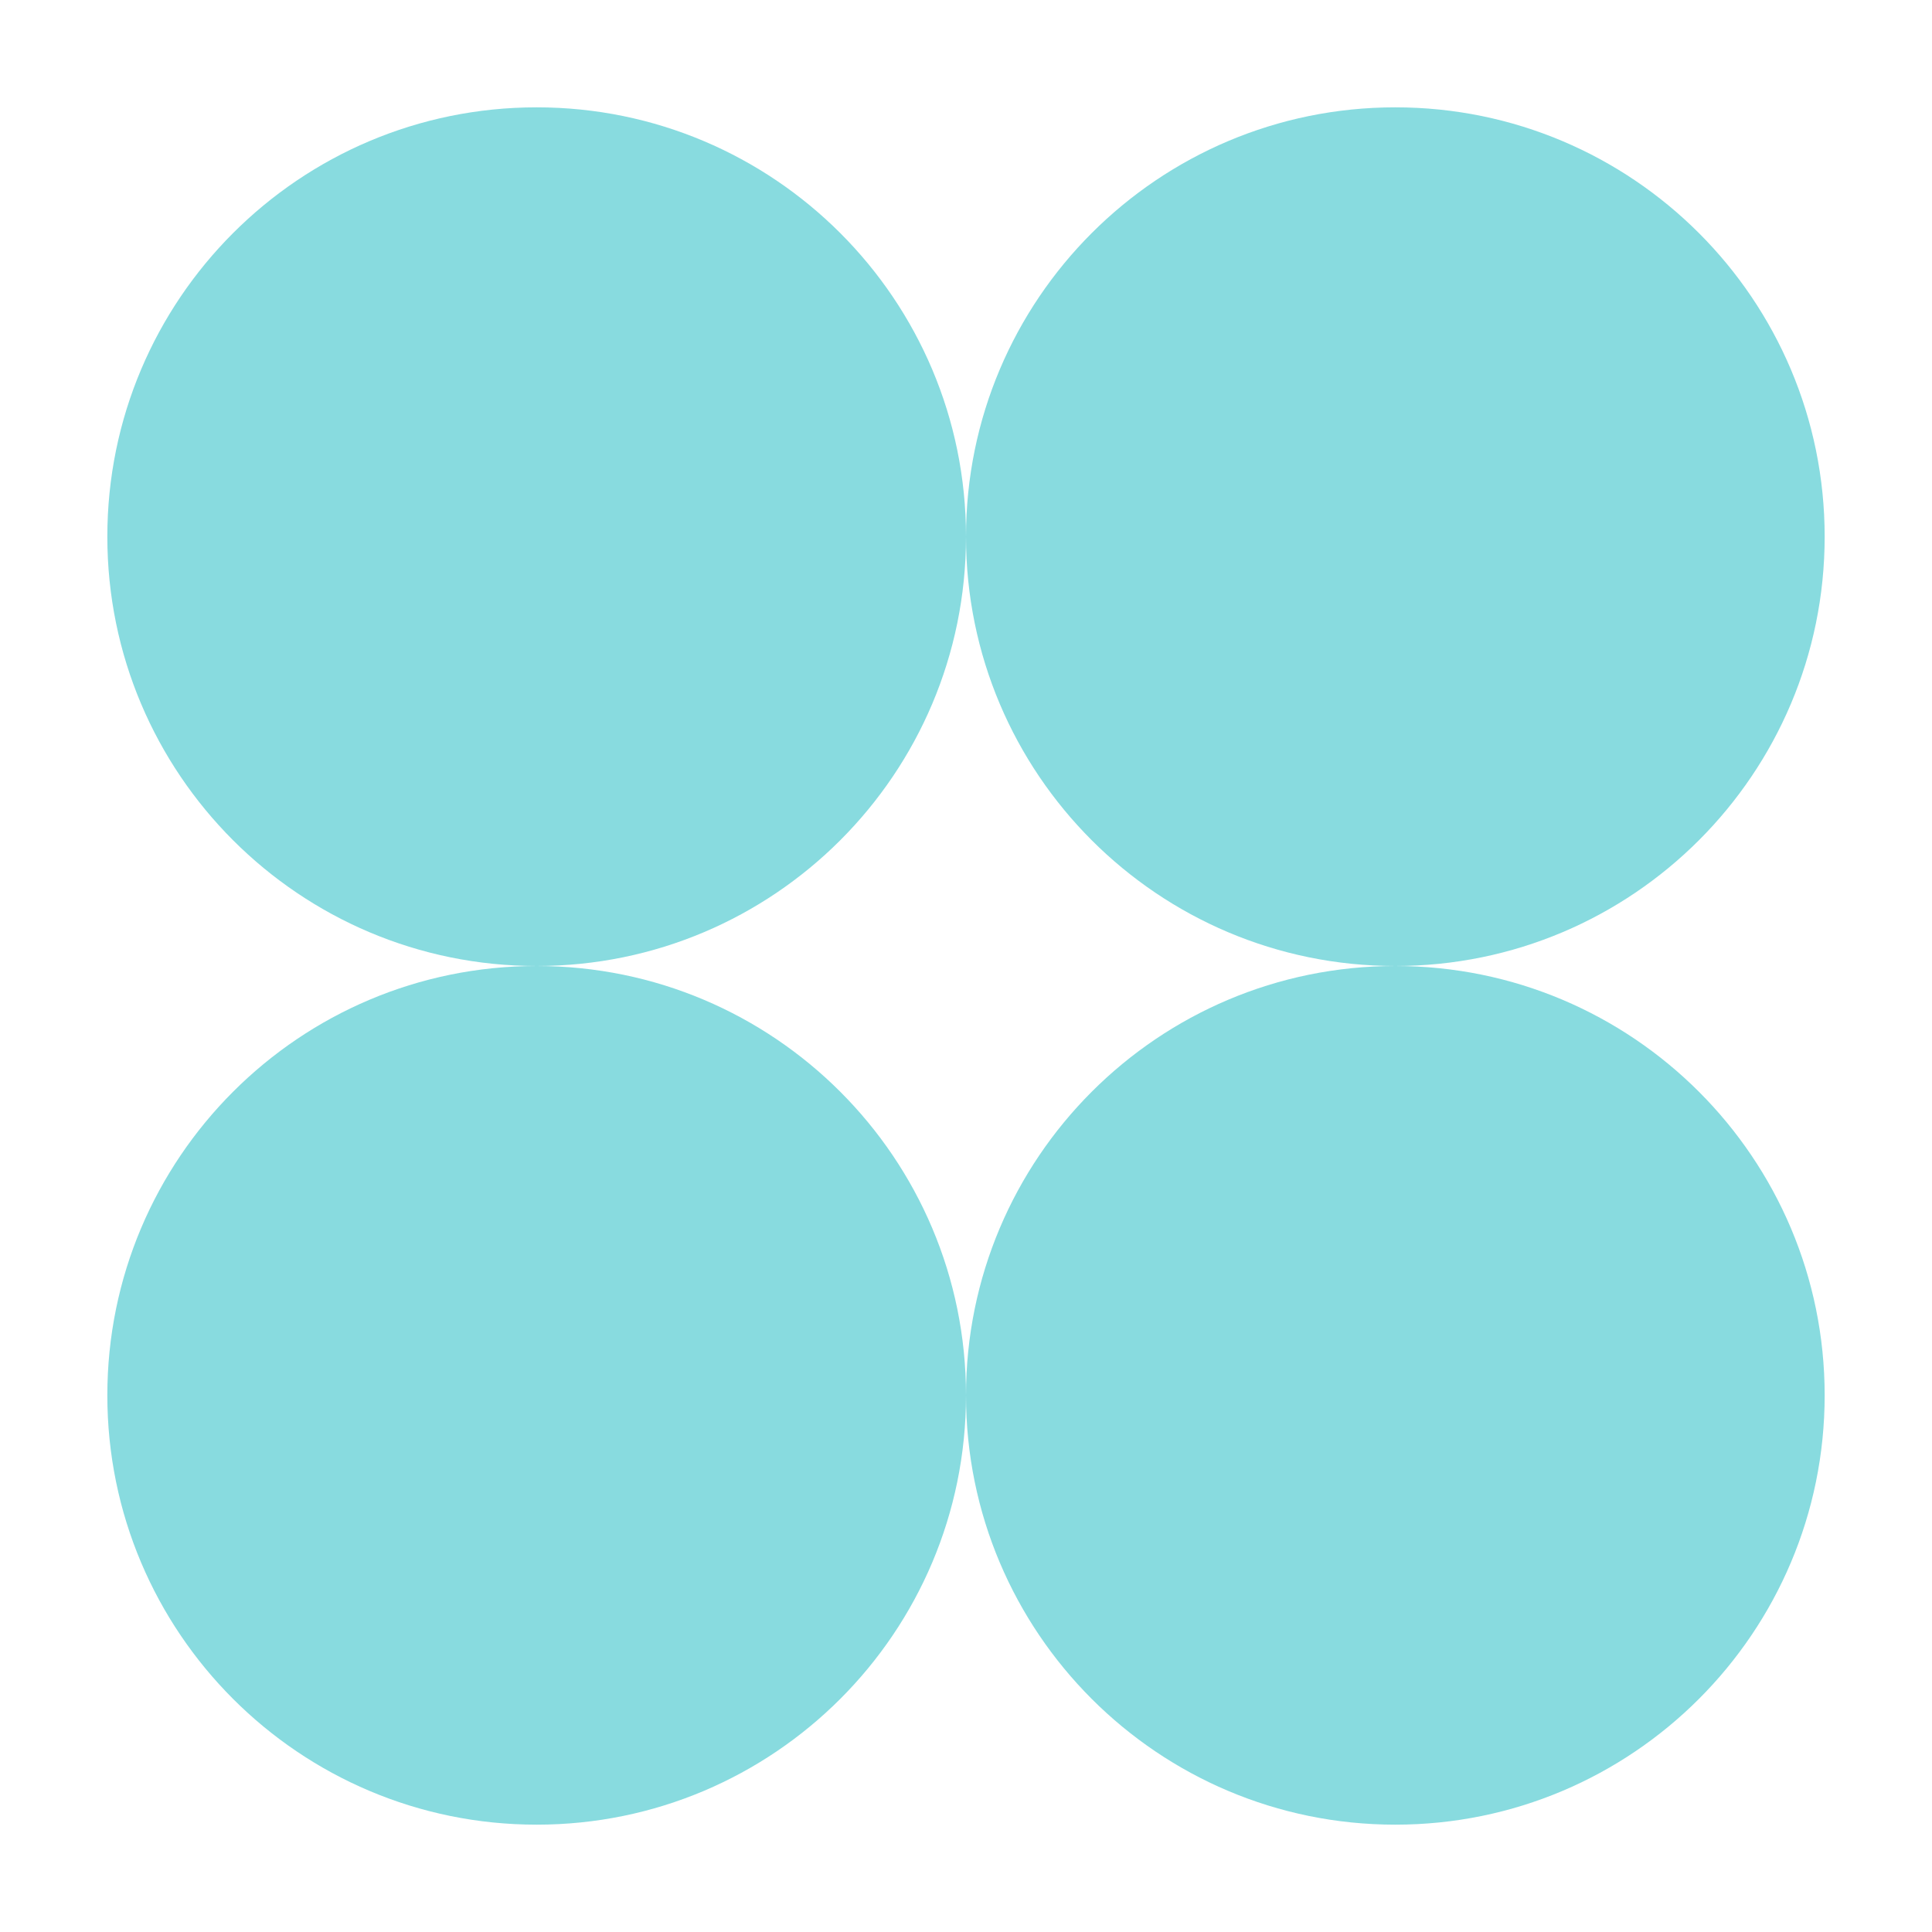
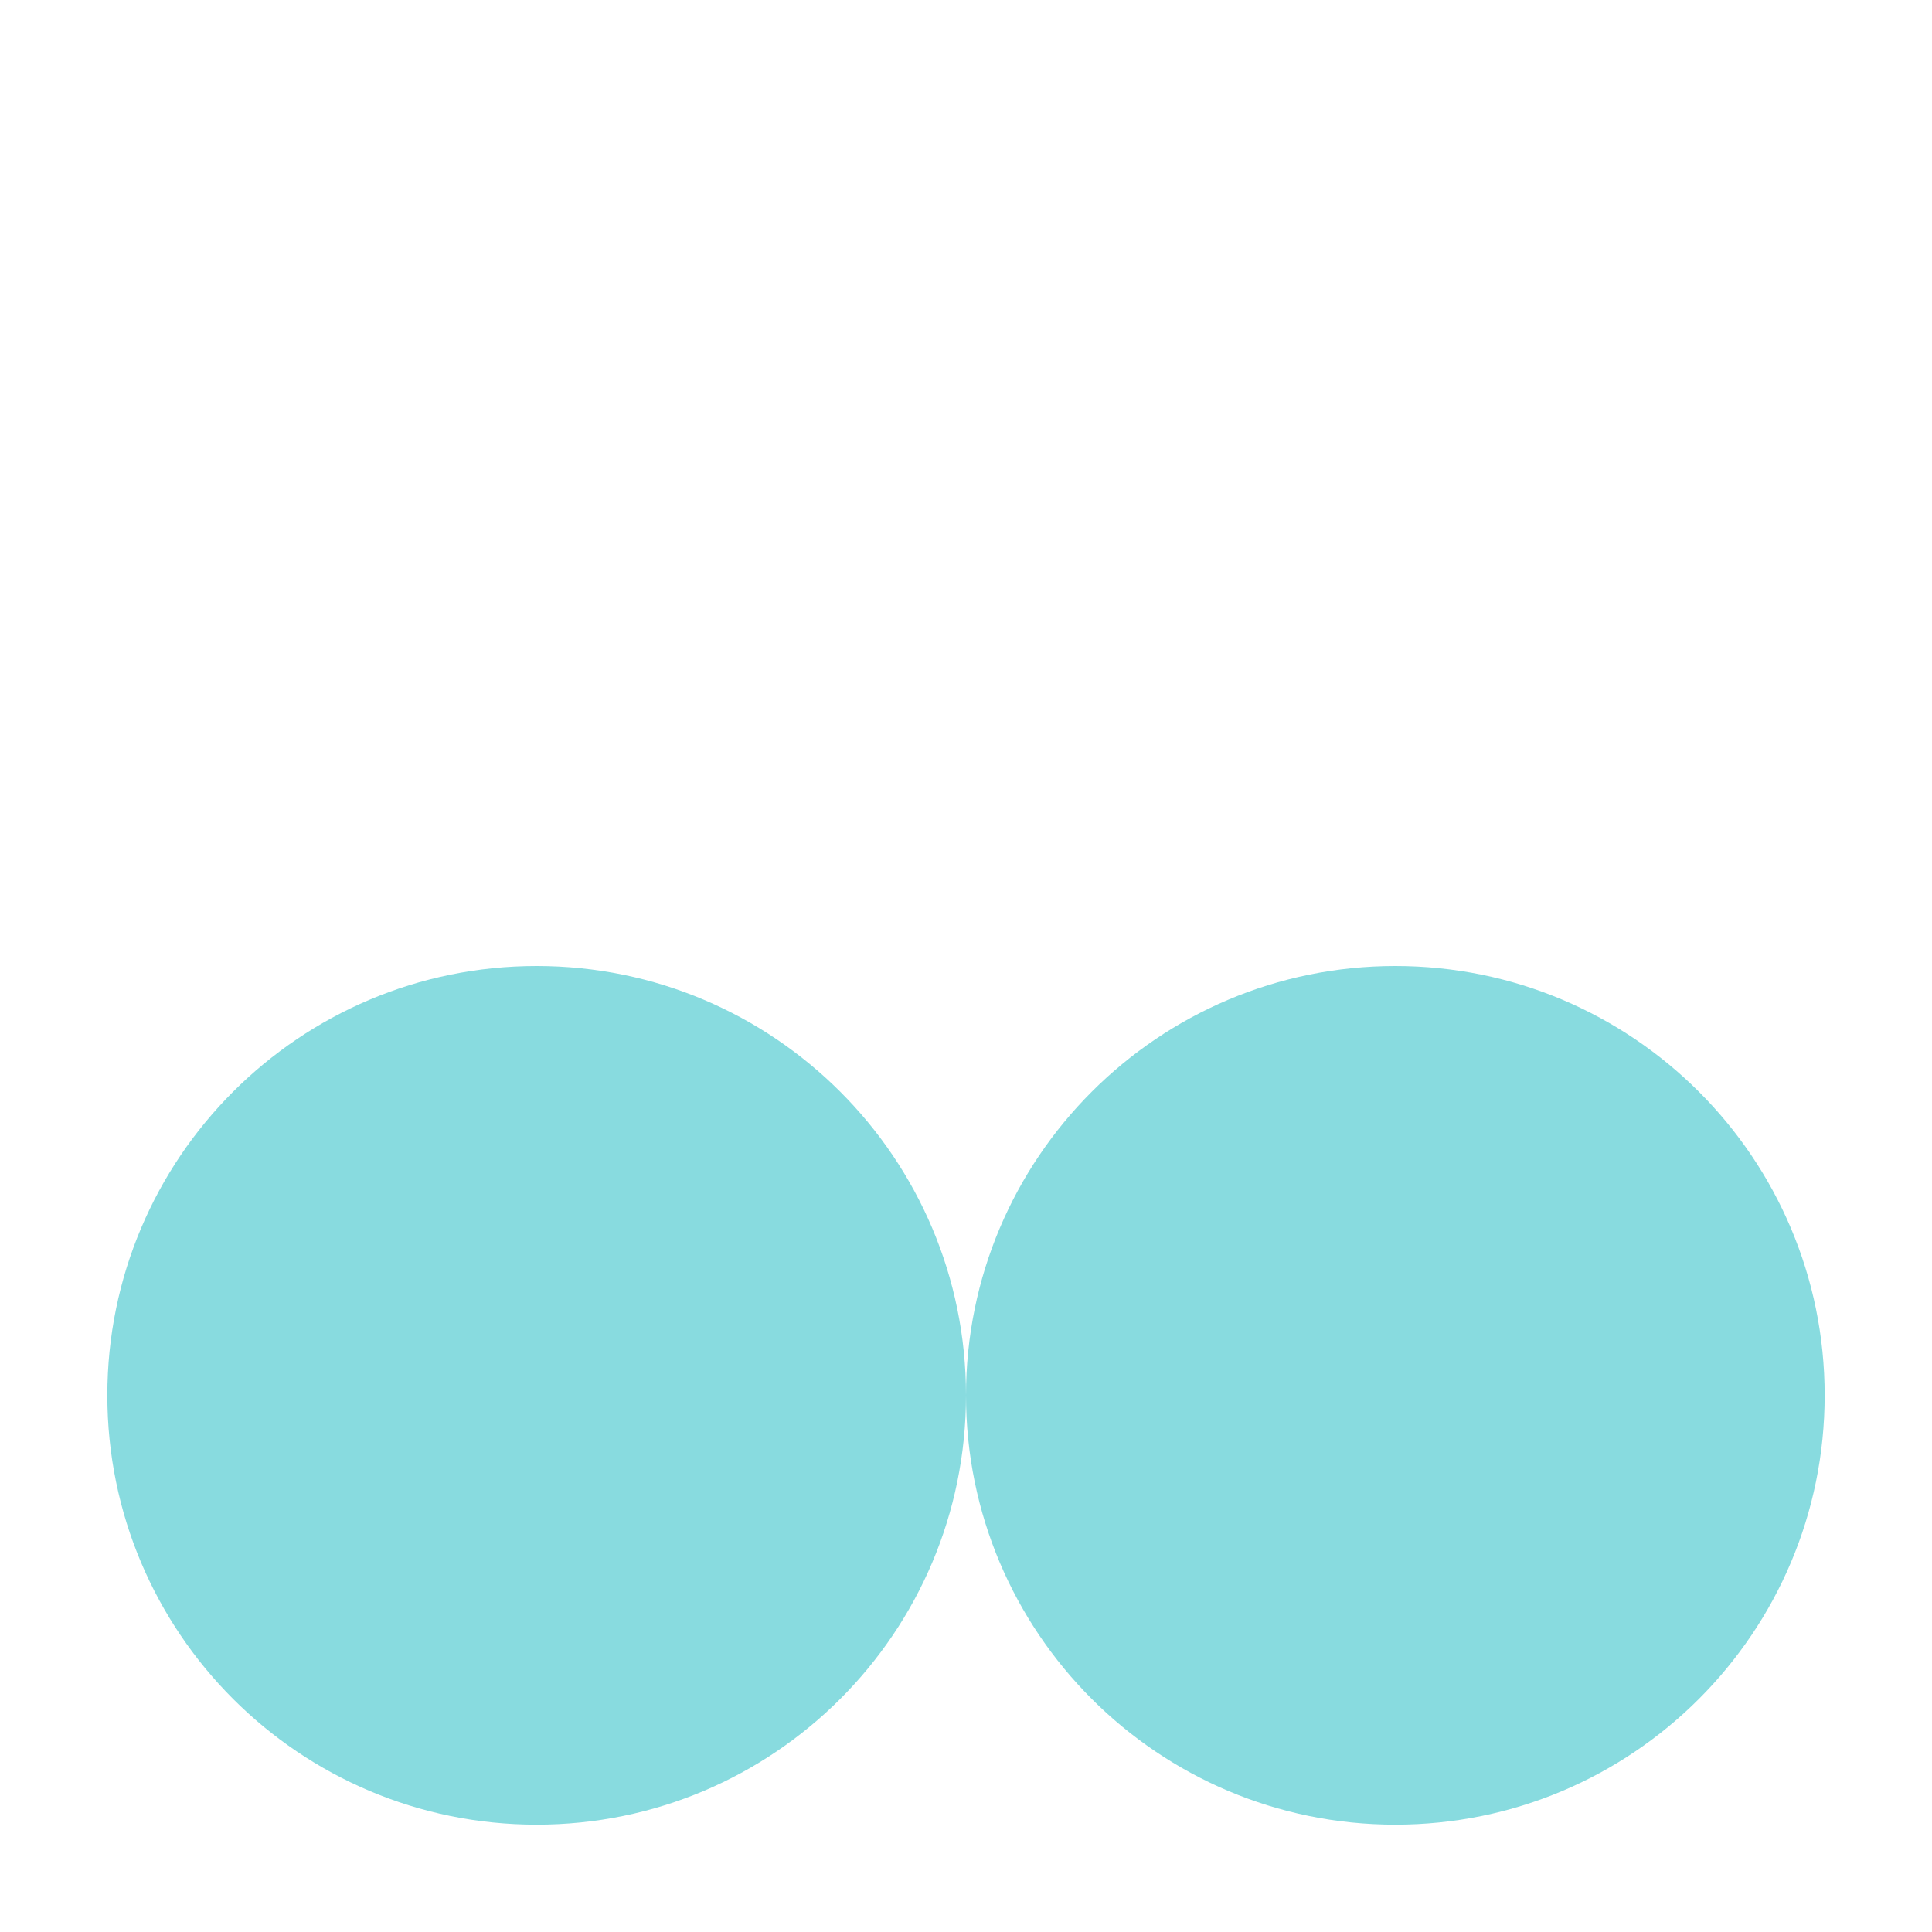
<svg xmlns="http://www.w3.org/2000/svg" width="72" height="72" viewBox="0 0 72 72" fill="none">
-   <path d="M36 20C36 28.837 28.837 36 20 36C11.163 36 4 28.837 4 20C4 11.163 11.163 4 20 4C28.837 4 36 11.163 36 20Z" fill="#88DBDF" />
  <path d="M36 52C36 60.837 28.837 68 20 68C11.163 68 4 60.837 4 52C4 43.163 11.163 36 20 36C28.837 36 36 43.163 36 52Z" fill="#88DBDF" />
-   <path d="M68 20C68 28.837 60.837 36 52 36C43.163 36 36 28.837 36 20C36 11.163 43.163 4 52 4C60.837 4 68 11.163 68 20Z" fill="#88DBDF" />
  <path d="M68 52C68 60.837 60.837 68 52 68C43.163 68 36 60.837 36 52C36 43.163 43.163 36 52 36C60.837 36 68 43.163 68 52Z" fill="#88DBDF" />
</svg>